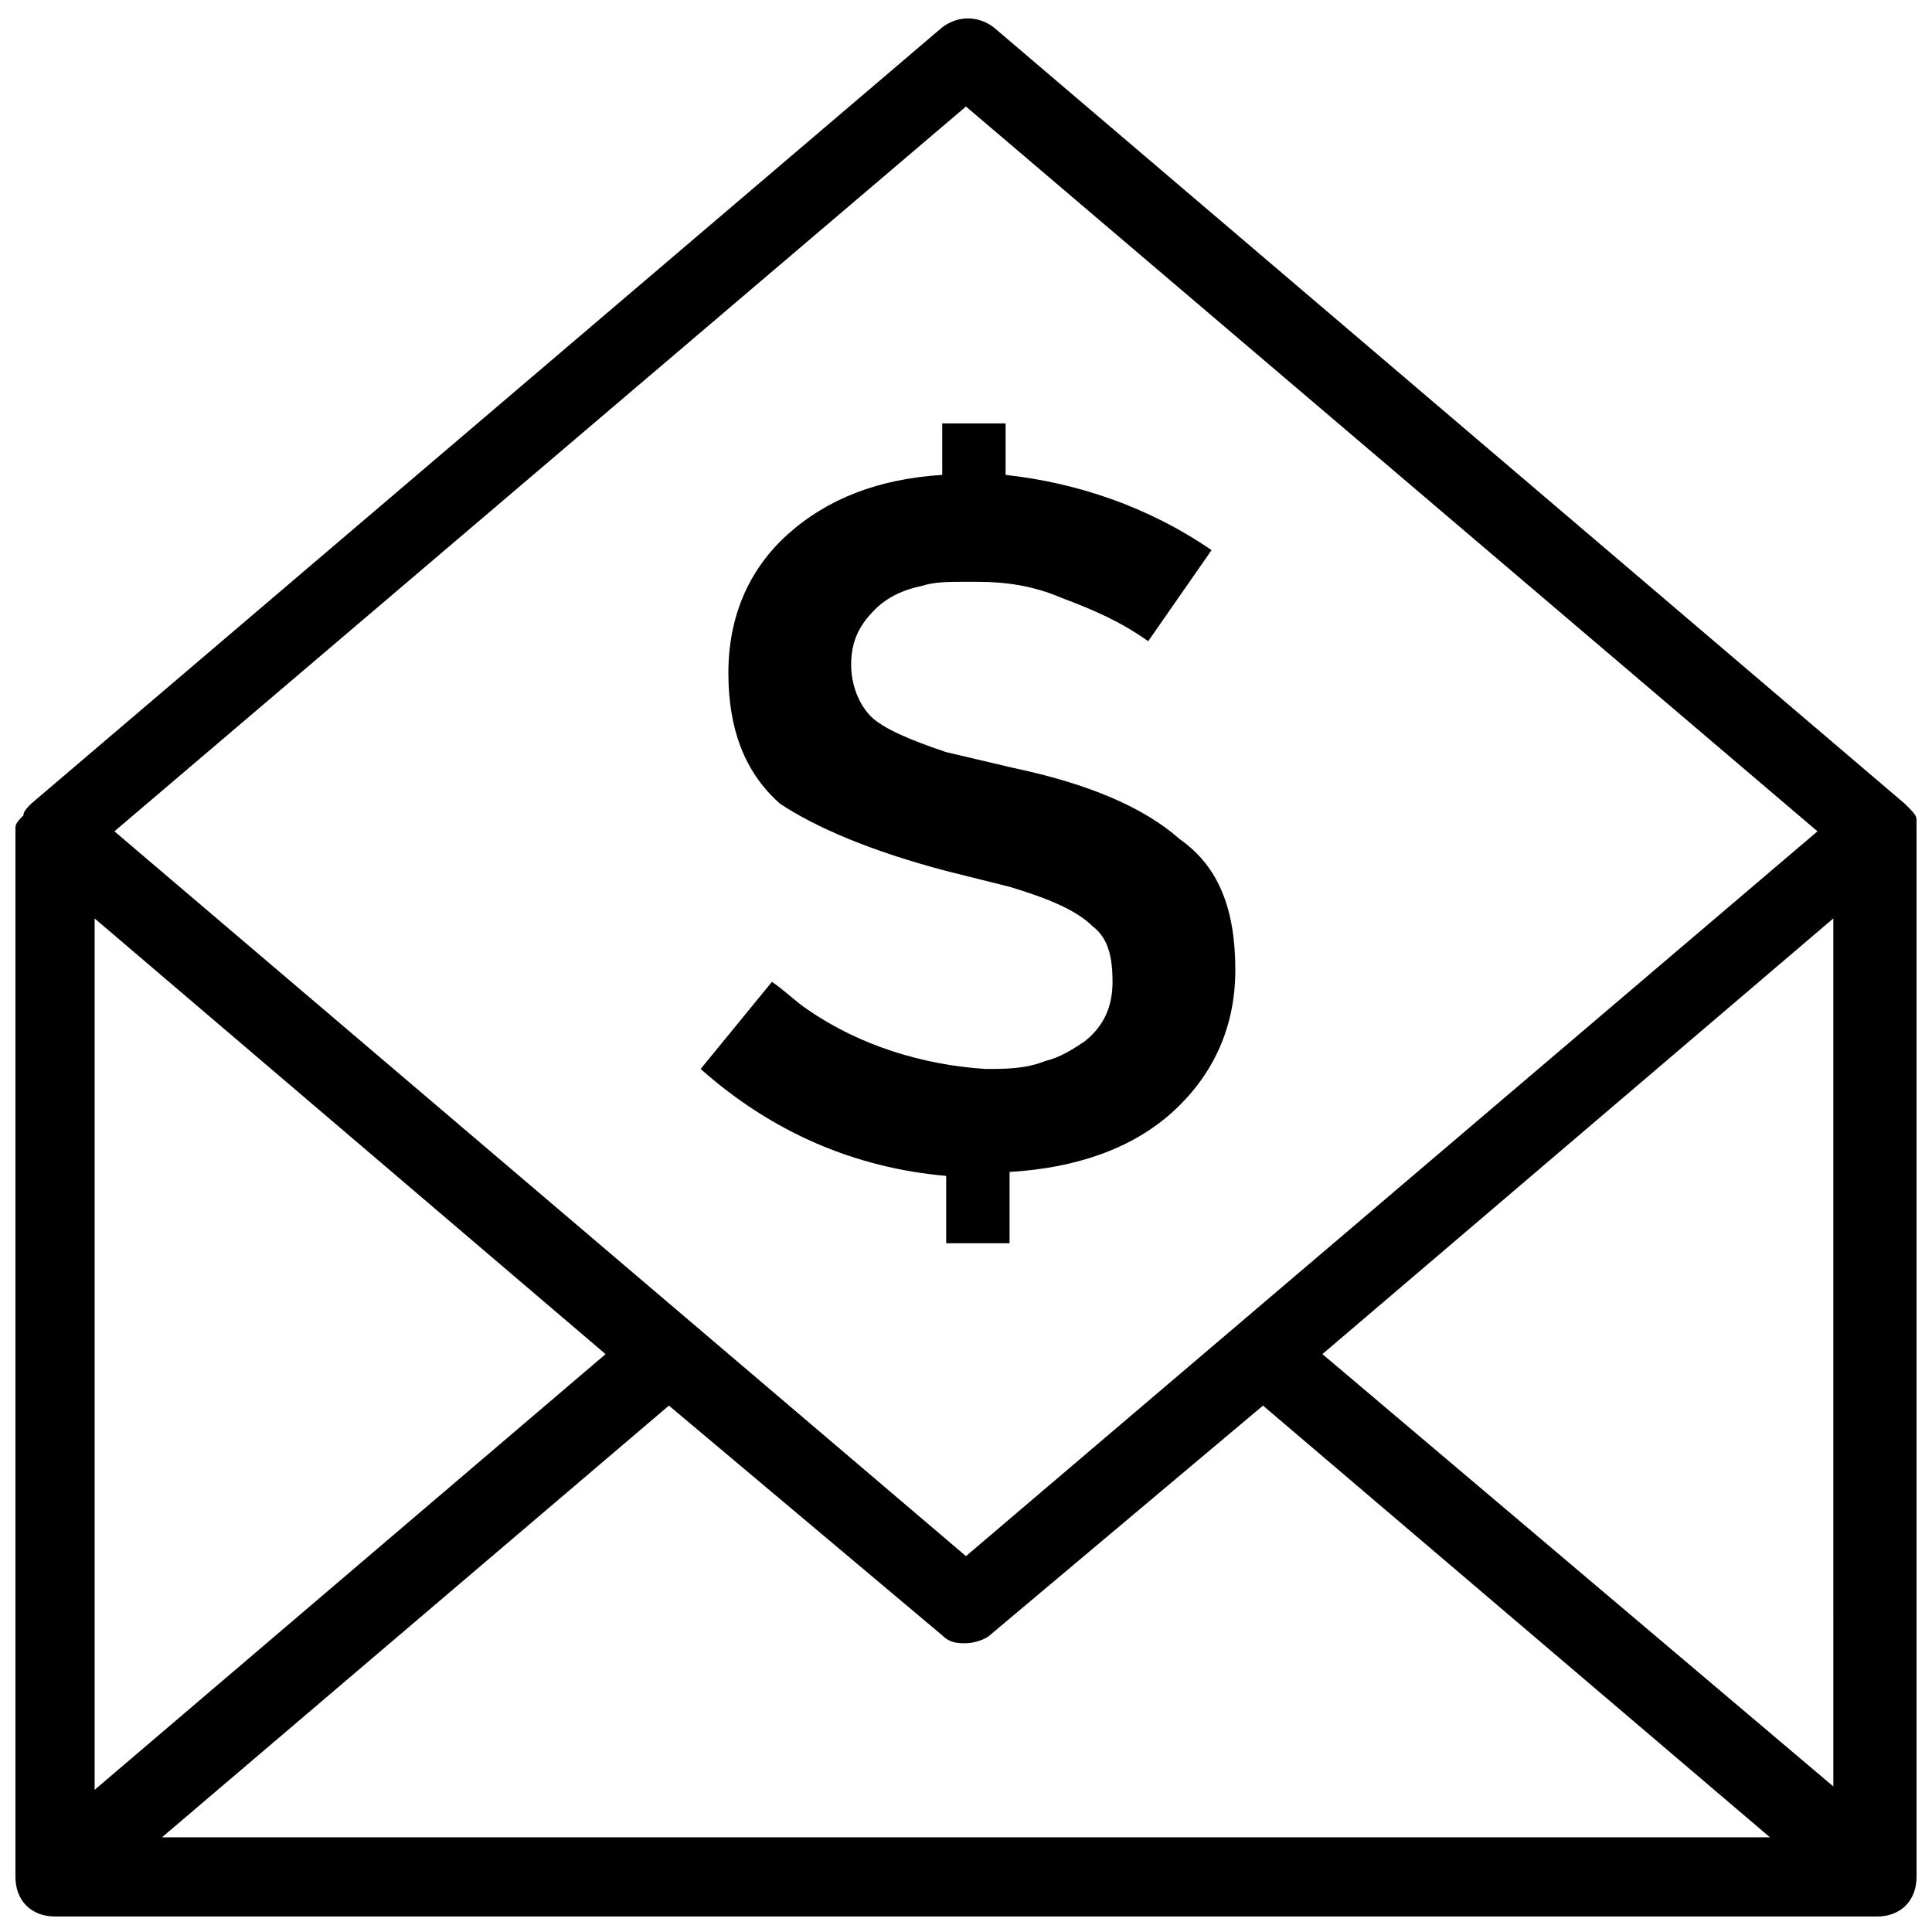
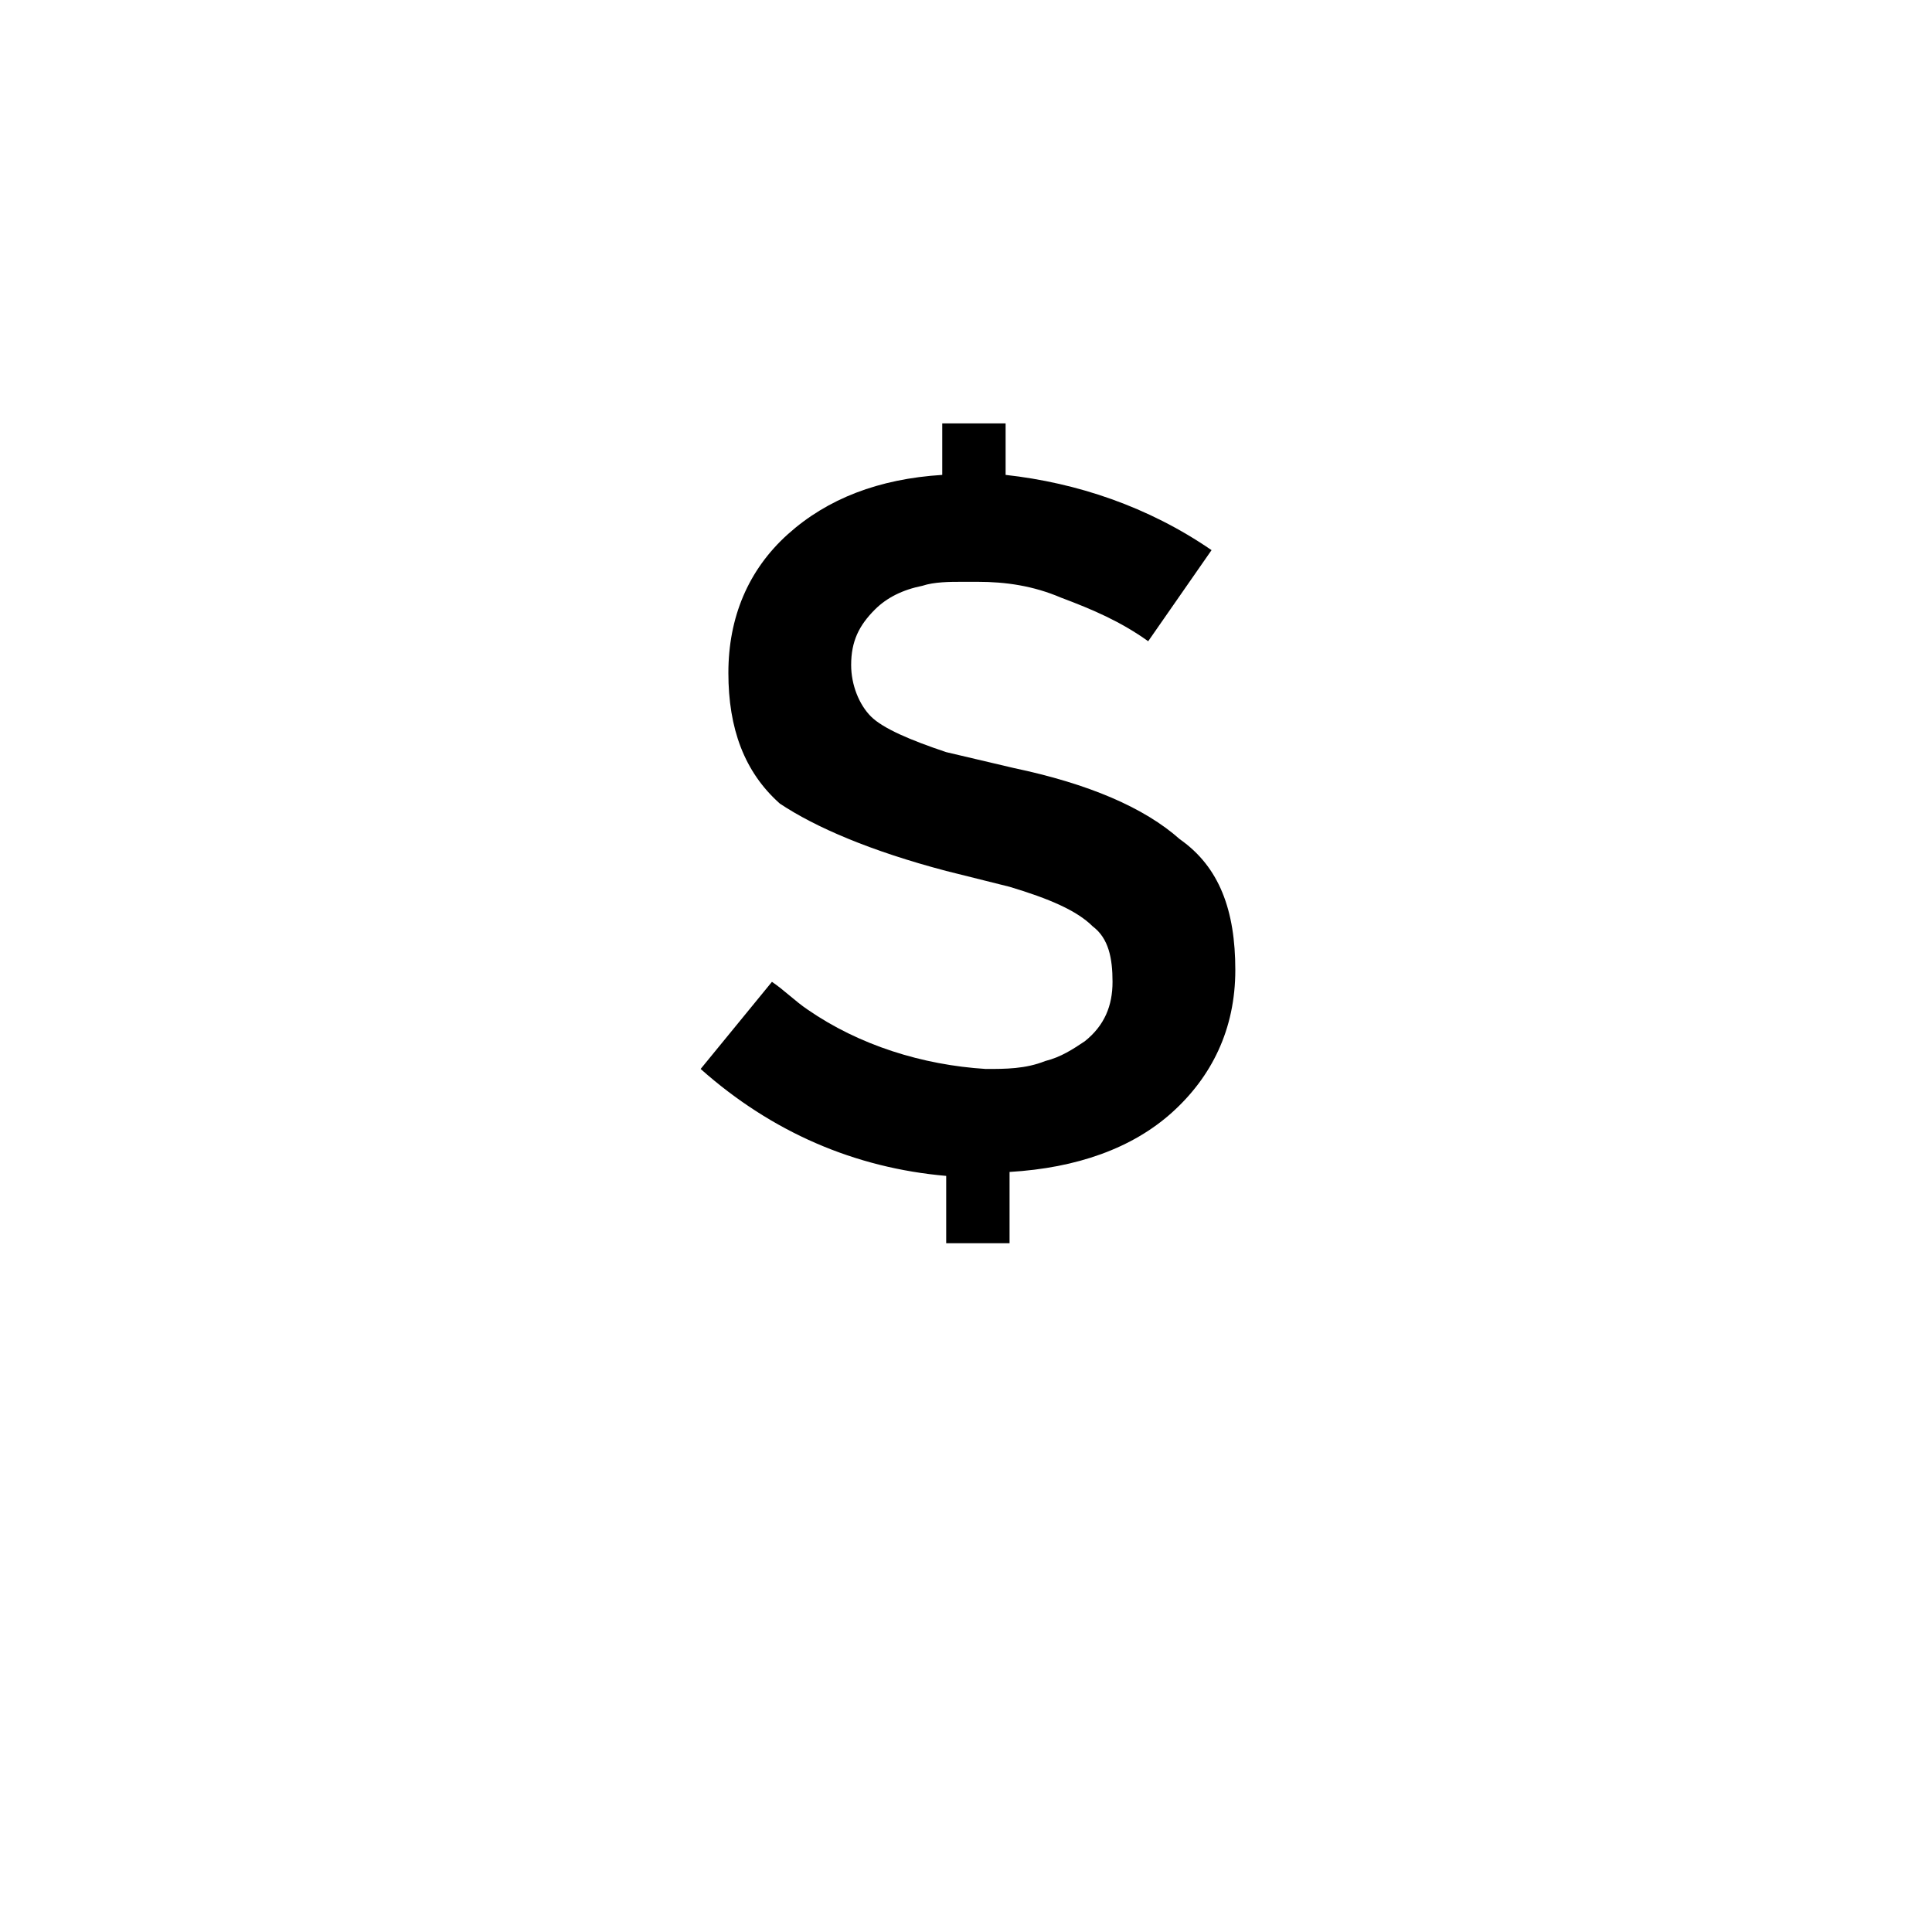
<svg xmlns="http://www.w3.org/2000/svg" width="800px" height="800px" version="1.1" viewBox="144 144 512 512">
  <defs>
    <clipPath id="a">
      <path d="m148.09 148.09h503.81v503.81h-503.81z" />
    </clipPath>
  </defs>
  <path d="m394.75 374.81 16.793 4.199c10.496 3.148 17.844 6.297 22.043 10.496 4.199 3.148 5.246 8.398 5.246 14.695s-2.098 11.547-7.348 15.742c-3.148 2.098-6.297 4.199-10.496 5.246-5.246 2.098-10.496 2.098-15.742 2.098-16.793-1.051-33.586-6.297-47.23-15.742-3.148-2.098-6.297-5.246-9.445-7.348l-18.895 23.09c18.895 16.793 40.934 26.238 65.074 28.34v17.848h16.793v-18.895c17.844-1.051 32.539-6.297 43.035-15.742 10.496-9.445 16.793-22.043 16.793-37.785 0-15.742-4.199-27.289-14.695-34.637-9.445-8.398-24.141-14.695-44.082-18.895l-17.844-4.199c-9.445-3.148-16.793-6.297-19.941-9.445-3.148-3.148-5.246-8.398-5.246-13.645 0-6.297 2.098-10.496 6.297-14.695 3.148-3.148 7.348-5.246 12.594-6.297 3.148-1.051 7.348-1.051 10.496-1.051h4.199c7.348 0 14.695 1.051 22.043 4.199 8.398 3.148 15.742 6.297 23.09 11.547l16.793-24.141c-16.793-11.547-35.688-17.844-54.578-19.941v-13.645h-16.793v13.645c-16.793 1.051-30.438 6.297-40.934 15.742-10.496 9.445-15.742 22.043-15.742 36.734 0 14.695 4.199 26.238 13.645 34.637 9.441 6.297 24.137 12.594 44.078 17.844z" />
  <g clip-path="url(#a)">
-     <path d="m651.9 364.31v-2.098-1.051c0-1.051-1.051-2.098-2.098-3.148l-1.051-1.051-241.41-205.72c-4.199-3.148-9.445-3.148-13.645 0l-241.41 205.72c-1.051 1.051-2.098 2.098-2.098 3.148-1.047 1.051-2.098 2.098-2.098 3.148v1.051 277.09c0 6.297 4.199 10.496 10.496 10.496h482.82c6.297 0 10.496-4.199 10.496-10.496v-277.09 0zm-482.82 23.09 135.4 115.46-135.4 115.46zm152.19 129.1 72.422 60.879c2.098 2.098 4.199 2.098 6.297 2.098s5.246-1.051 6.297-2.098l72.422-60.879 134.35 114.41h-426.14zm309.63 101.81-136.45-115.46 135.4-115.46 0.004 230.91zm-230.91-446.08 225.66 192.08-225.66 192.08-225.67-192.08z" />
-   </g>
+     </g>
</svg>